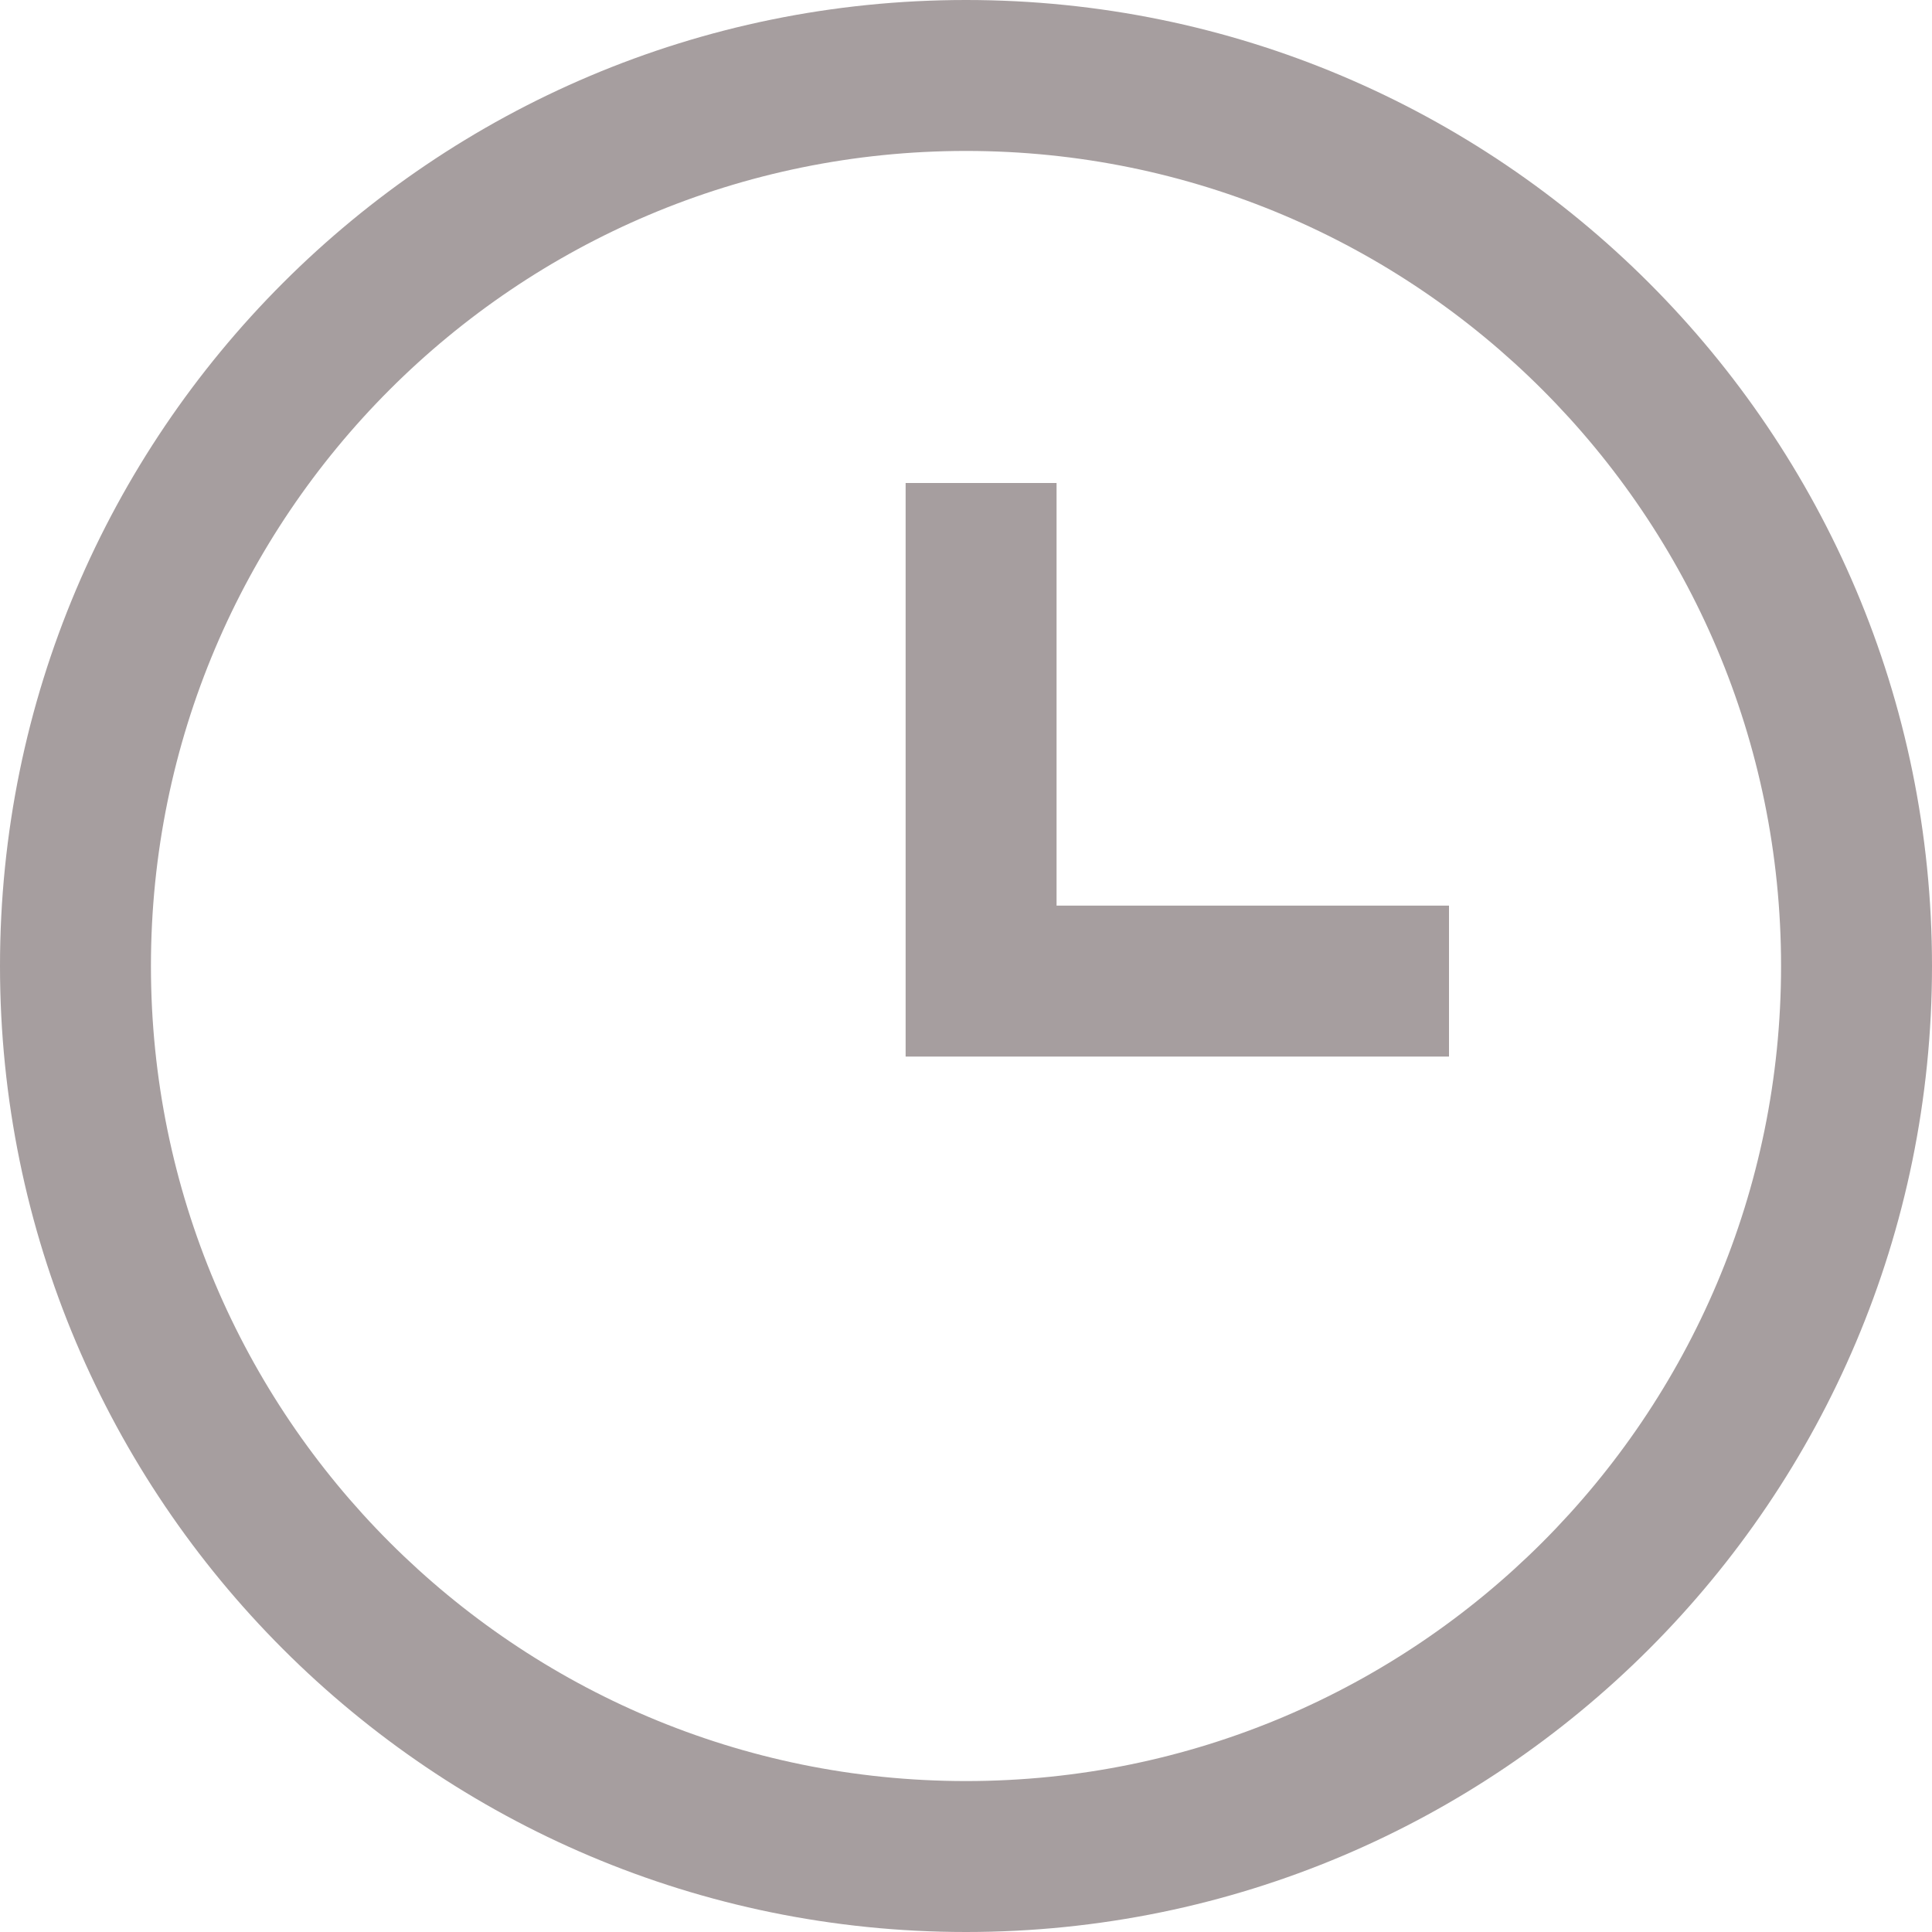
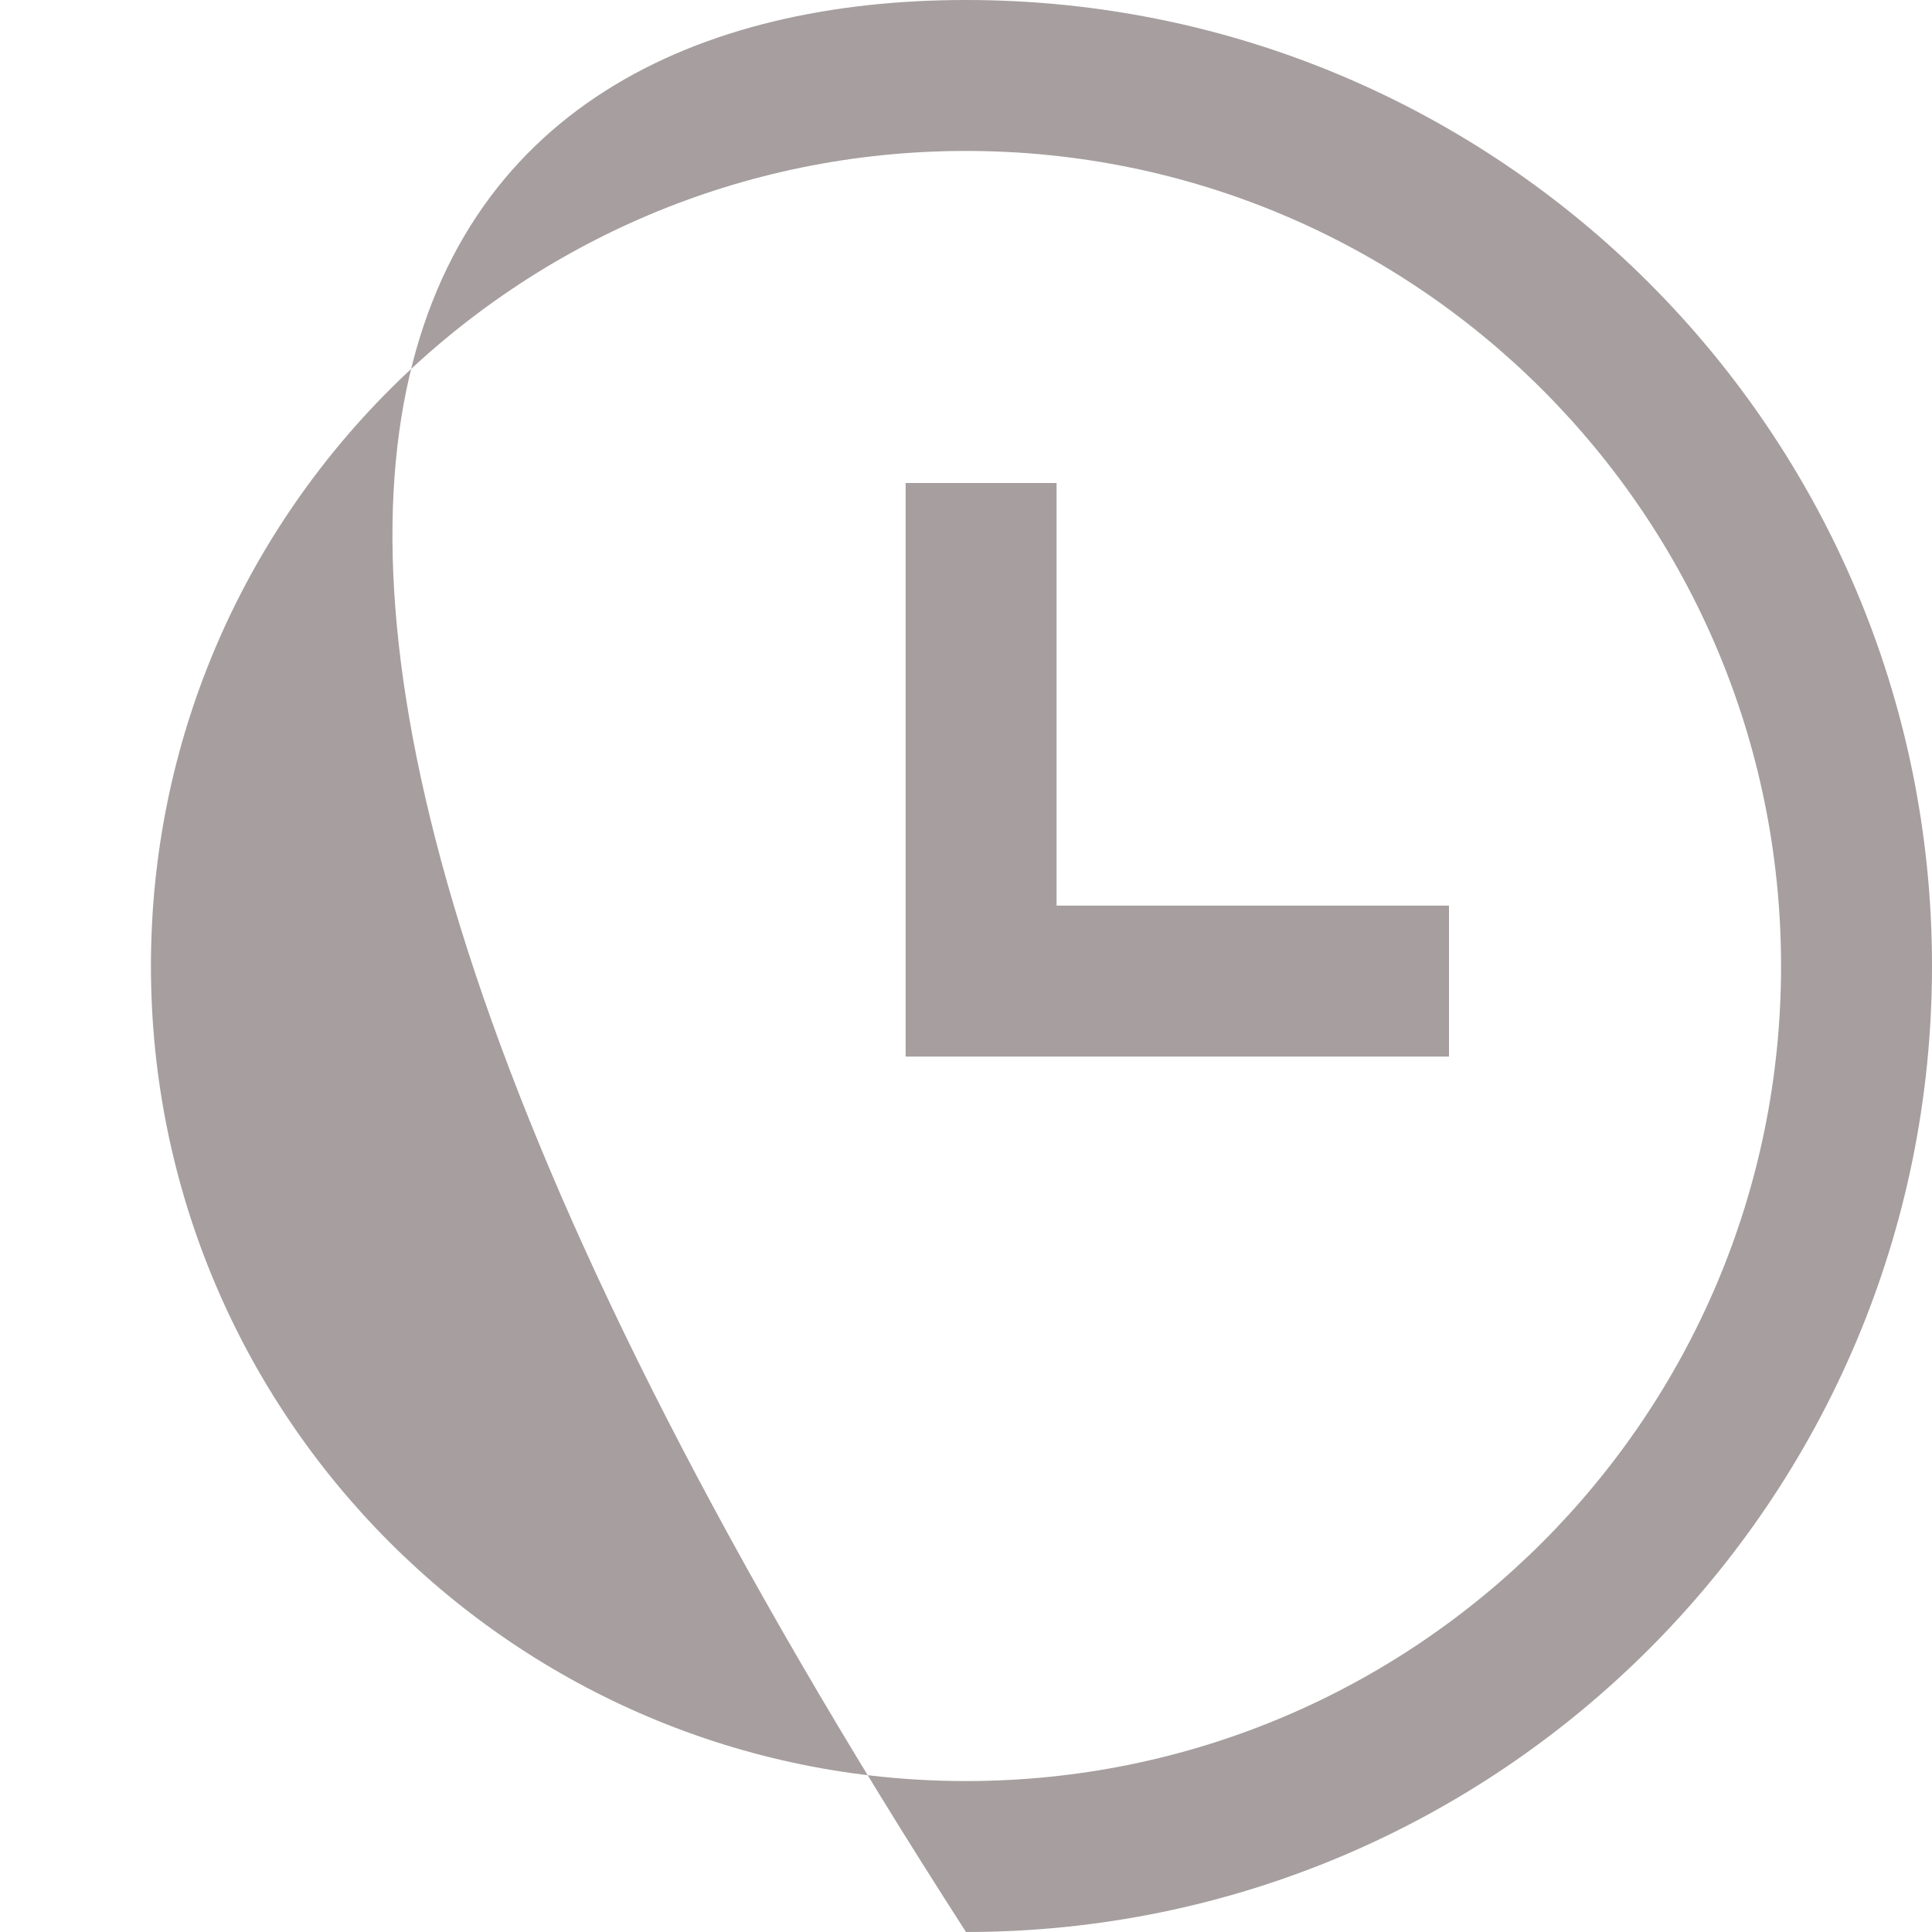
<svg xmlns="http://www.w3.org/2000/svg" width="16px" height="16px" viewBox="0 0 16 16" version="1.1">
  <title>图标/更多备份_8@2x</title>
  <g id="页面-1" stroke="none" stroke-width="1" fill="none" fill-rule="evenodd">
    <g id="考评考核0515" transform="translate(-320, -2623)" fill="#A69E9F" fill-rule="nonzero">
      <g id="图标/更多备份-8" transform="translate(312, 2615)">
        <g id="形状结合" transform="translate(8, 8)">
-           <path d="M8,0 C12.418,0 16,3.582 16,8 C16,12.418 12.418,16 8,16 C3.582,16 0,12.418 0,8 C0,3.582 3.582,0 8,0 Z M8,1.25 C4.272,1.25 1.25,4.272 1.25,8 C1.25,11.728 4.272,14.75 8,14.75 C11.728,14.75 14.75,11.728 14.75,8 C14.75,4.272 11.728,1.25 8,1.25 Z M7.5,4 L8.75,4 L8.75,7.5 L12,7.5 L12,8.75 L7.5,8.75 L7.5,4 Z" />
+           <path d="M8,0 C12.418,0 16,3.582 16,8 C16,12.418 12.418,16 8,16 C0,3.582 3.582,0 8,0 Z M8,1.25 C4.272,1.25 1.25,4.272 1.25,8 C1.25,11.728 4.272,14.75 8,14.75 C11.728,14.75 14.75,11.728 14.75,8 C14.75,4.272 11.728,1.25 8,1.25 Z M7.5,4 L8.75,4 L8.75,7.5 L12,7.5 L12,8.75 L7.5,8.75 L7.5,4 Z" />
        </g>
      </g>
    </g>
  </g>
</svg>